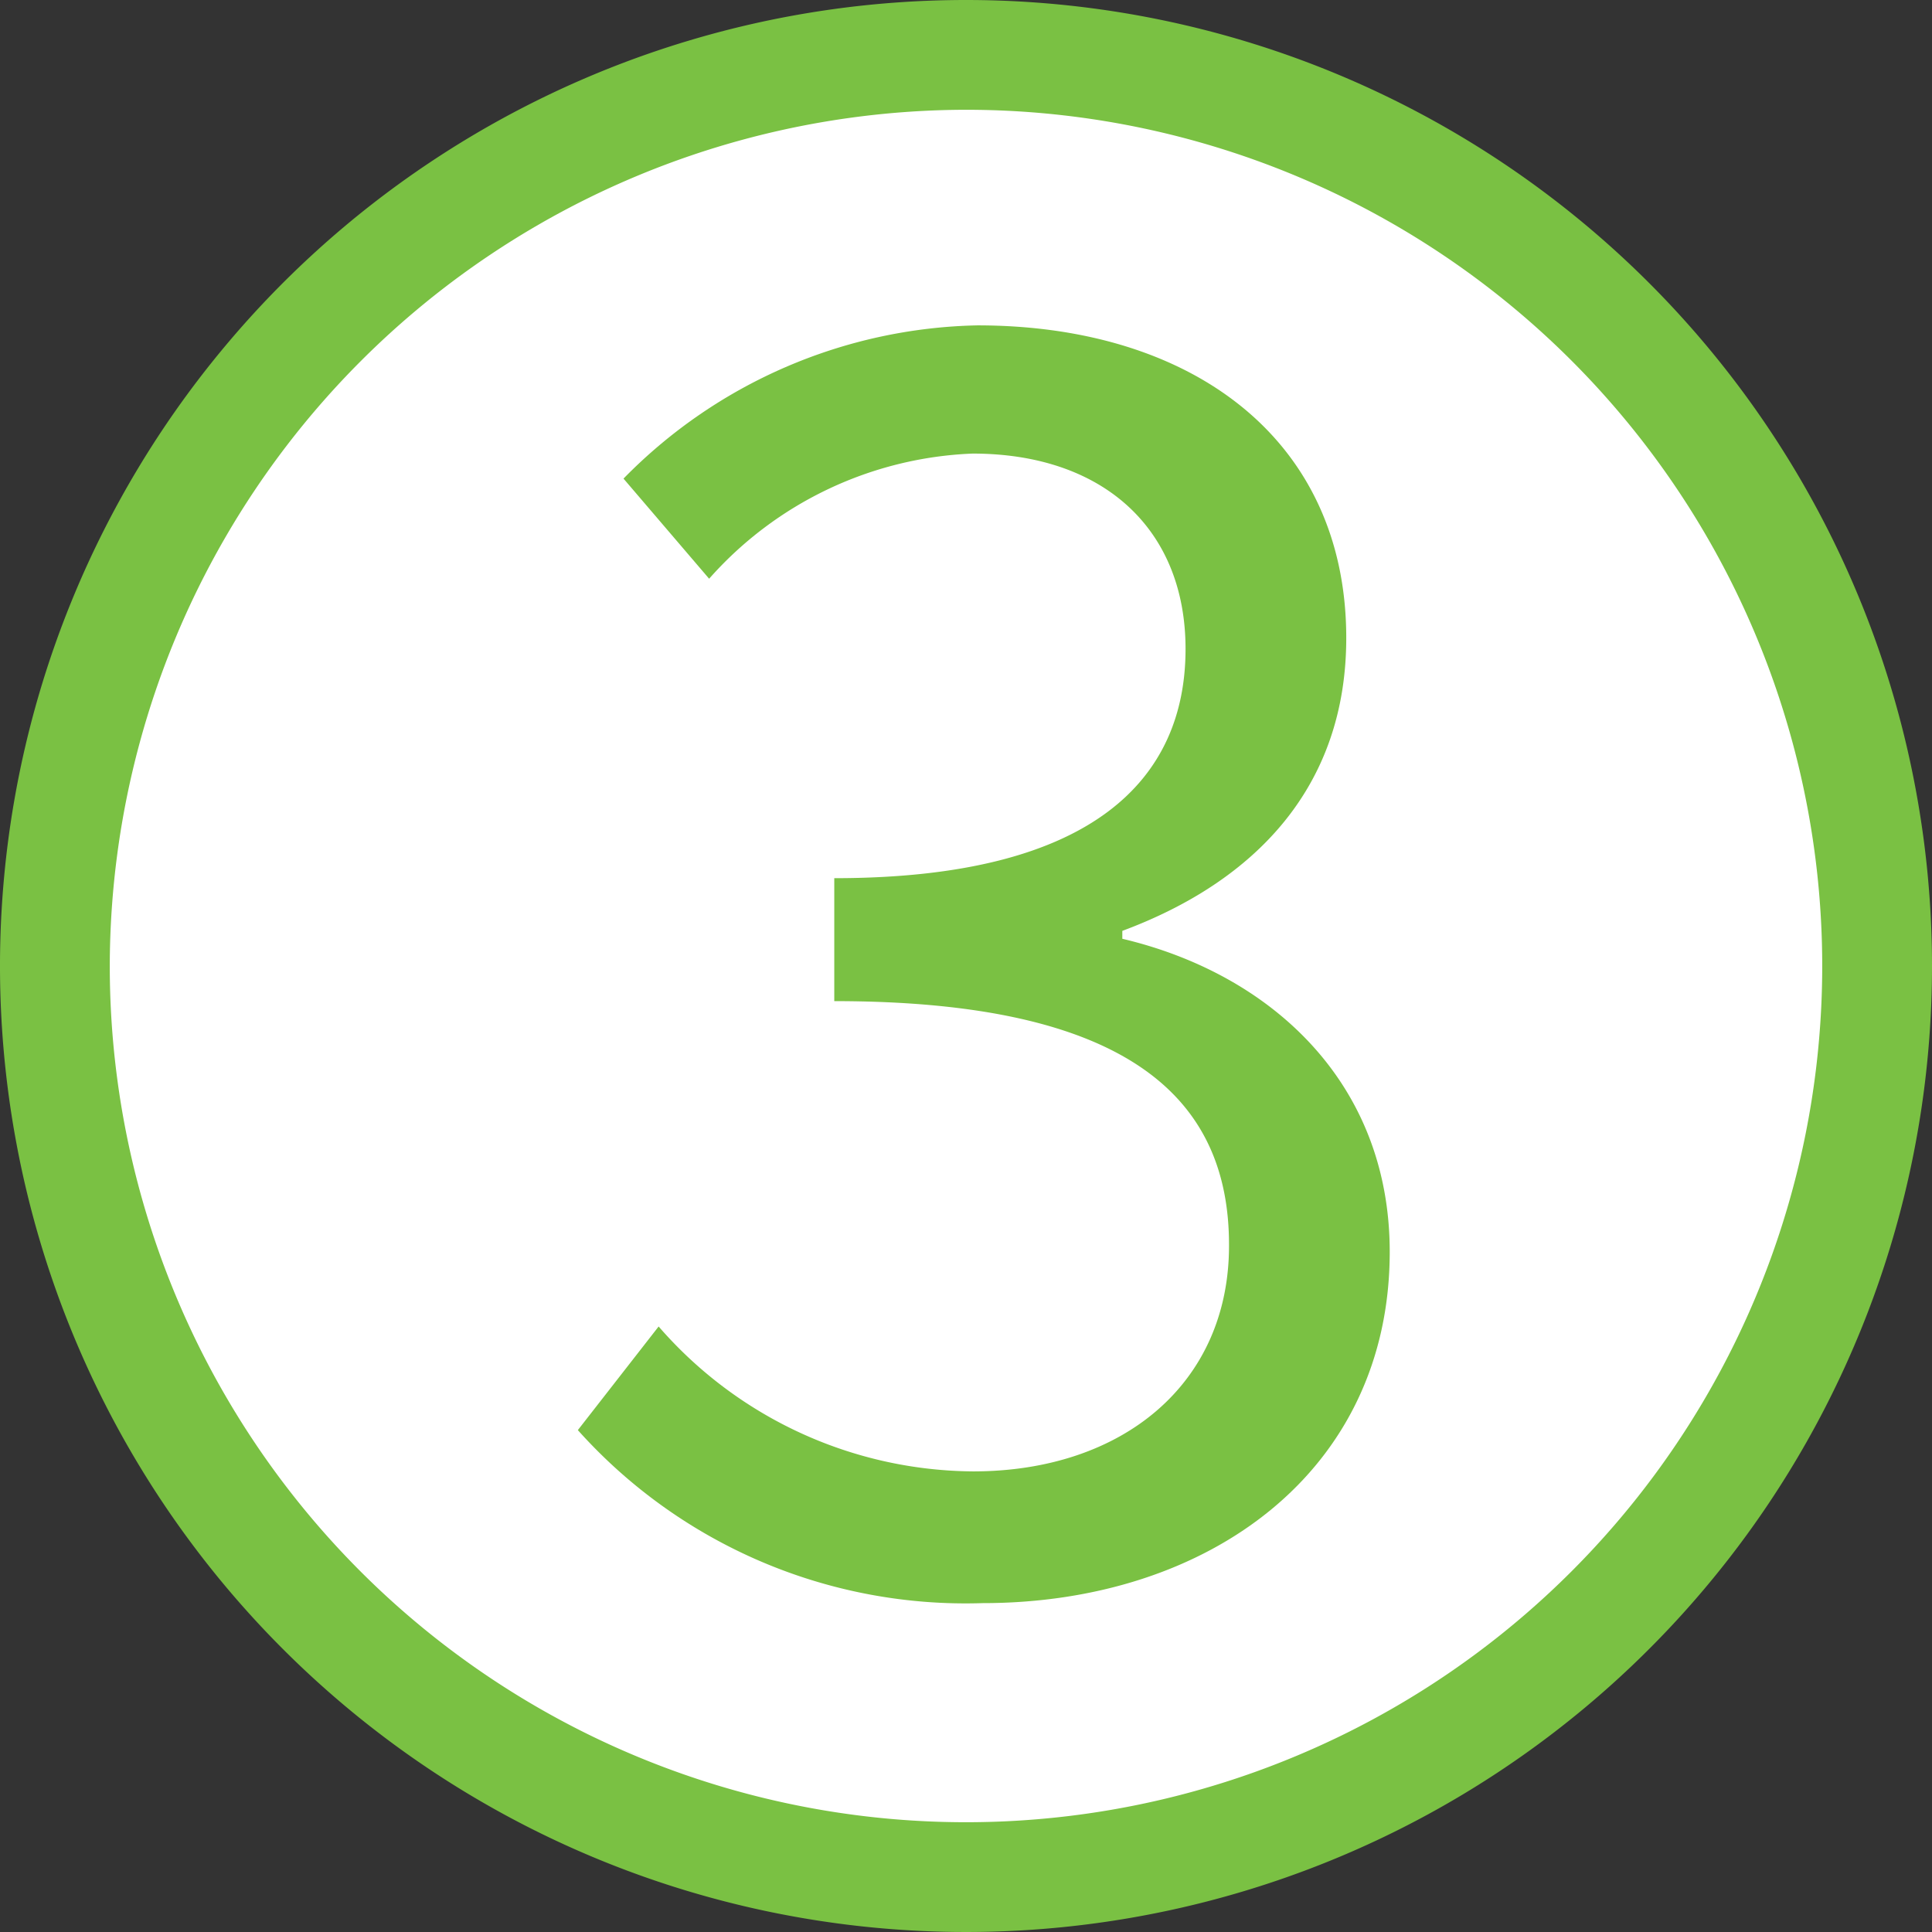
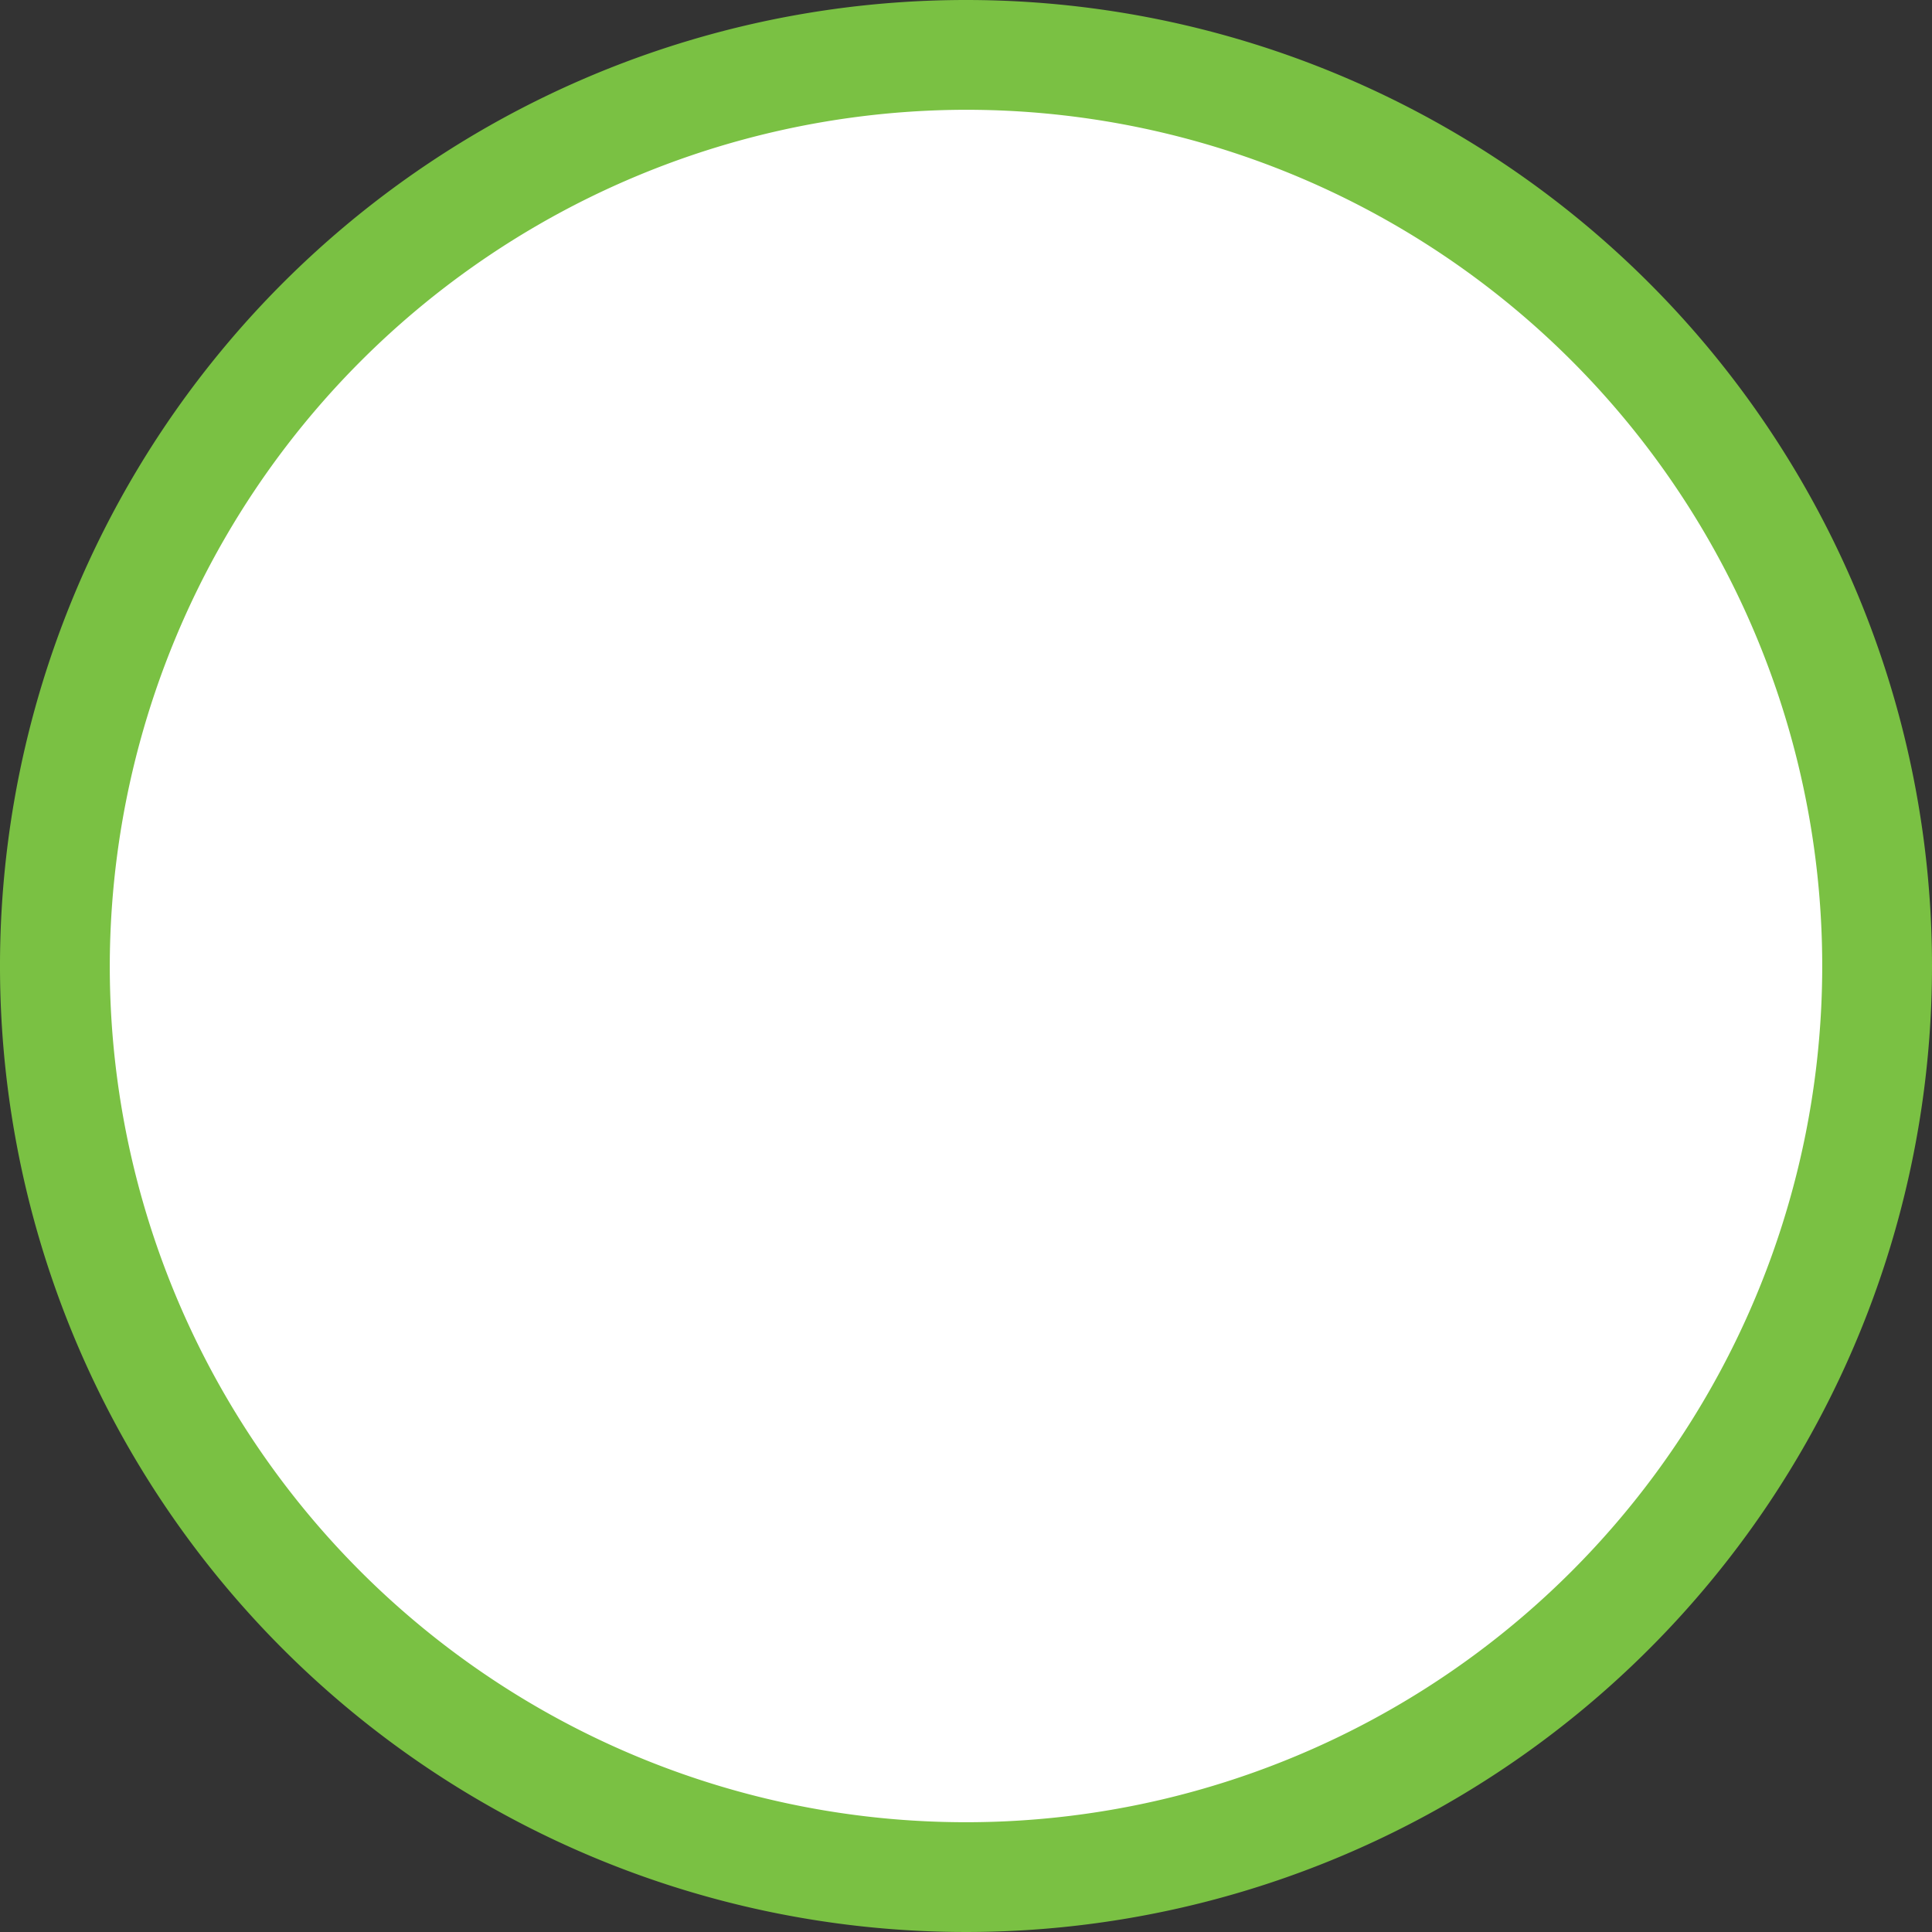
<svg xmlns="http://www.w3.org/2000/svg" id="Layer_1" data-name="Layer 1" viewBox="0 0 44 44">
  <rect x="0" y="0" width="44" height="44" fill="#333333" stroke="none" />
  <defs>
    <style>.cls-1{fill:#fff;}.cls-2{fill:#7ac143;}</style>
  </defs>
  <title>num3crcl</title>
  <circle class="cls-1" cx="22" cy="22" r="20.75" />
  <path class="cls-2" d="M25,5.5A19.5,19.5,0,1,1,5.5,25,19.53,19.53,0,0,1,25,5.5M25,3A22,22,0,1,0,47,25,22,22,0,0,0,25,3Z" transform="translate(-3 -3)" />
-   <path class="cls-2" d="M16.16,35.57,18,33.21a9.57,9.57,0,0,0,7.16,3.3c3.41,0,5.83-2,5.83-5.14C31,28,28.68,25.8,22,25.8V23c5.94,0,8-2.29,8-5.22,0-2.73-1.87-4.45-4.85-4.45a8.45,8.45,0,0,0-6,2.85L17.2,13.9a11.6,11.6,0,0,1,8.06-3.49c4.88,0,8.4,2.59,8.4,7.12,0,3.38-2.06,5.54-5.1,6.67v.18c3.39.8,6.09,3.28,6.09,7.13,0,5-4.13,8-9.27,8A11.85,11.85,0,0,1,16.16,35.57Z" transform="translate(-3 -3)" />
</svg>